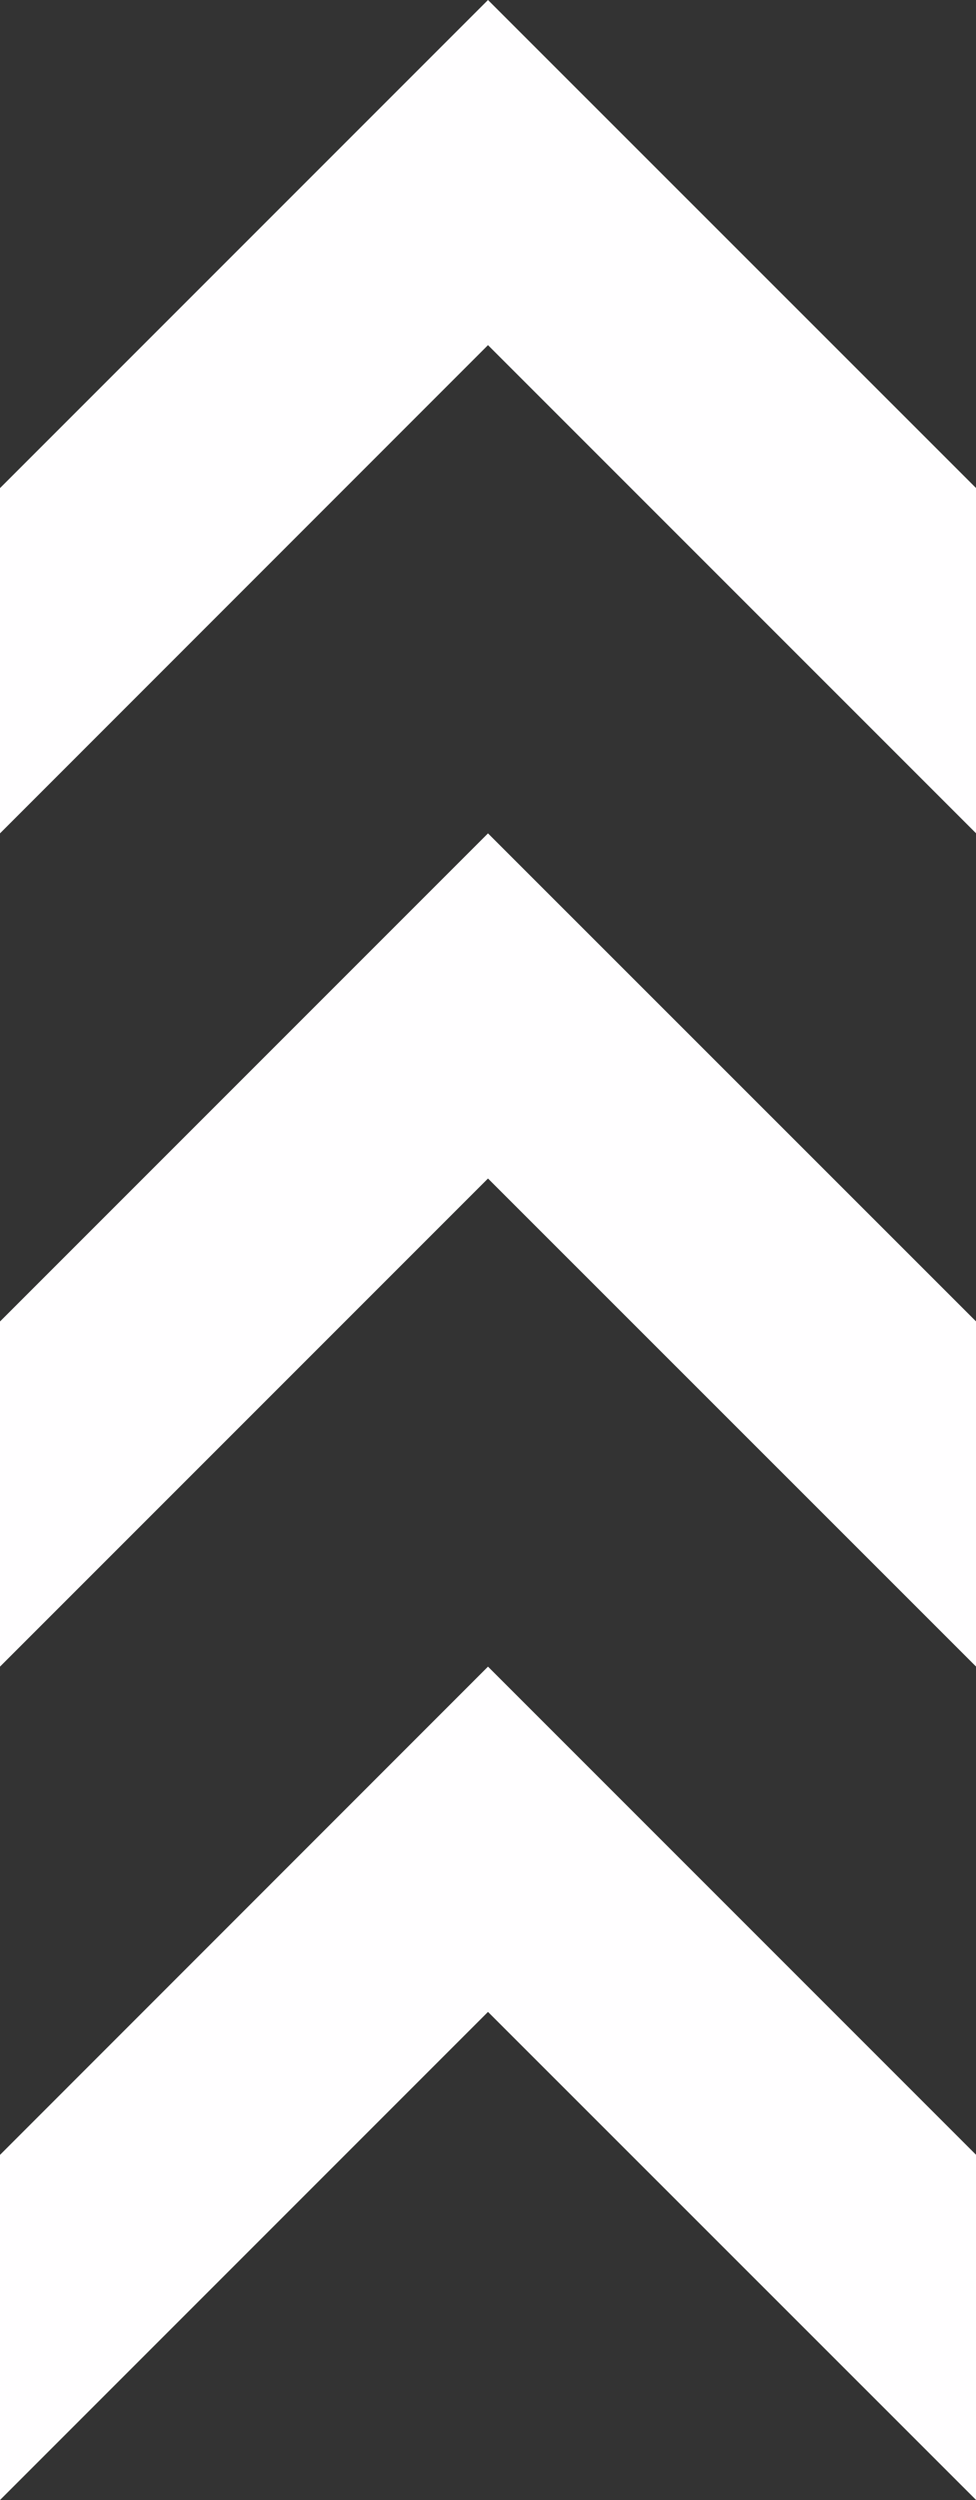
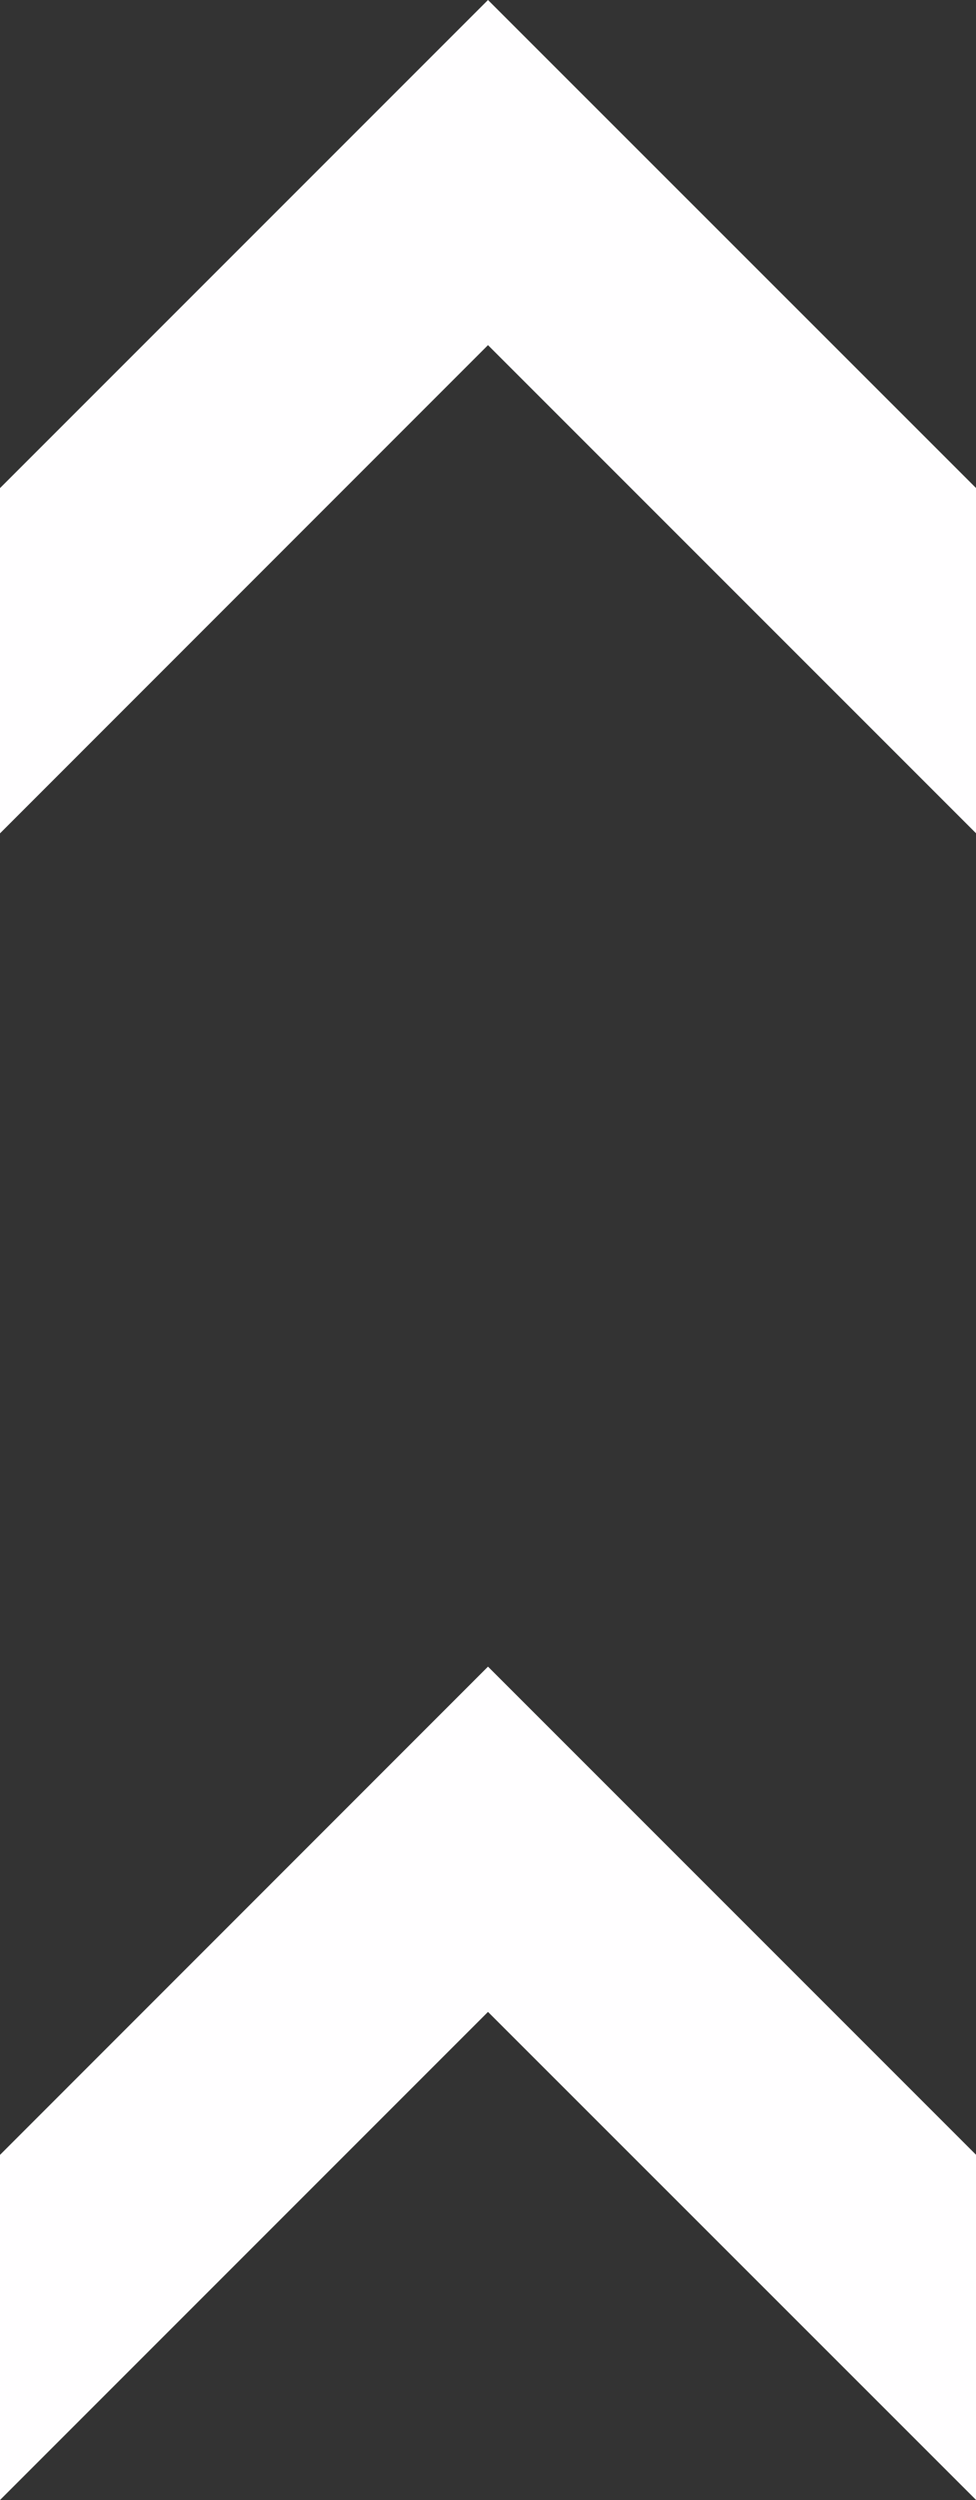
<svg xmlns="http://www.w3.org/2000/svg" fill="#fffeff" height="200" preserveAspectRatio="xMidYMid meet" version="1" viewBox="0.0 0.0 78.1 200.0" width="78.1" zoomAndPan="magnify">
  <rect x="0.0" y="0.0" width="78.1" height="200.0" fill="#333333" stroke="none" />
  <g data-name="Layer 2">
    <g data-name="Layer 1" id="change1_1">
      <path d="M39.05 0L0 39.05 0 66.67 39.05 27.61 78.11 66.67 78.11 39.05 39.05 0z" />
      <path d="M39.05 133.33L0 172.39 0 200 39.05 160.95 78.11 200 78.11 172.39 39.05 133.33z" />
-       <path d="M39.05 66.67L0 105.72 0 133.33 39.05 94.28 78.11 133.33 78.11 105.72 39.05 66.67z" />
    </g>
  </g>
</svg>